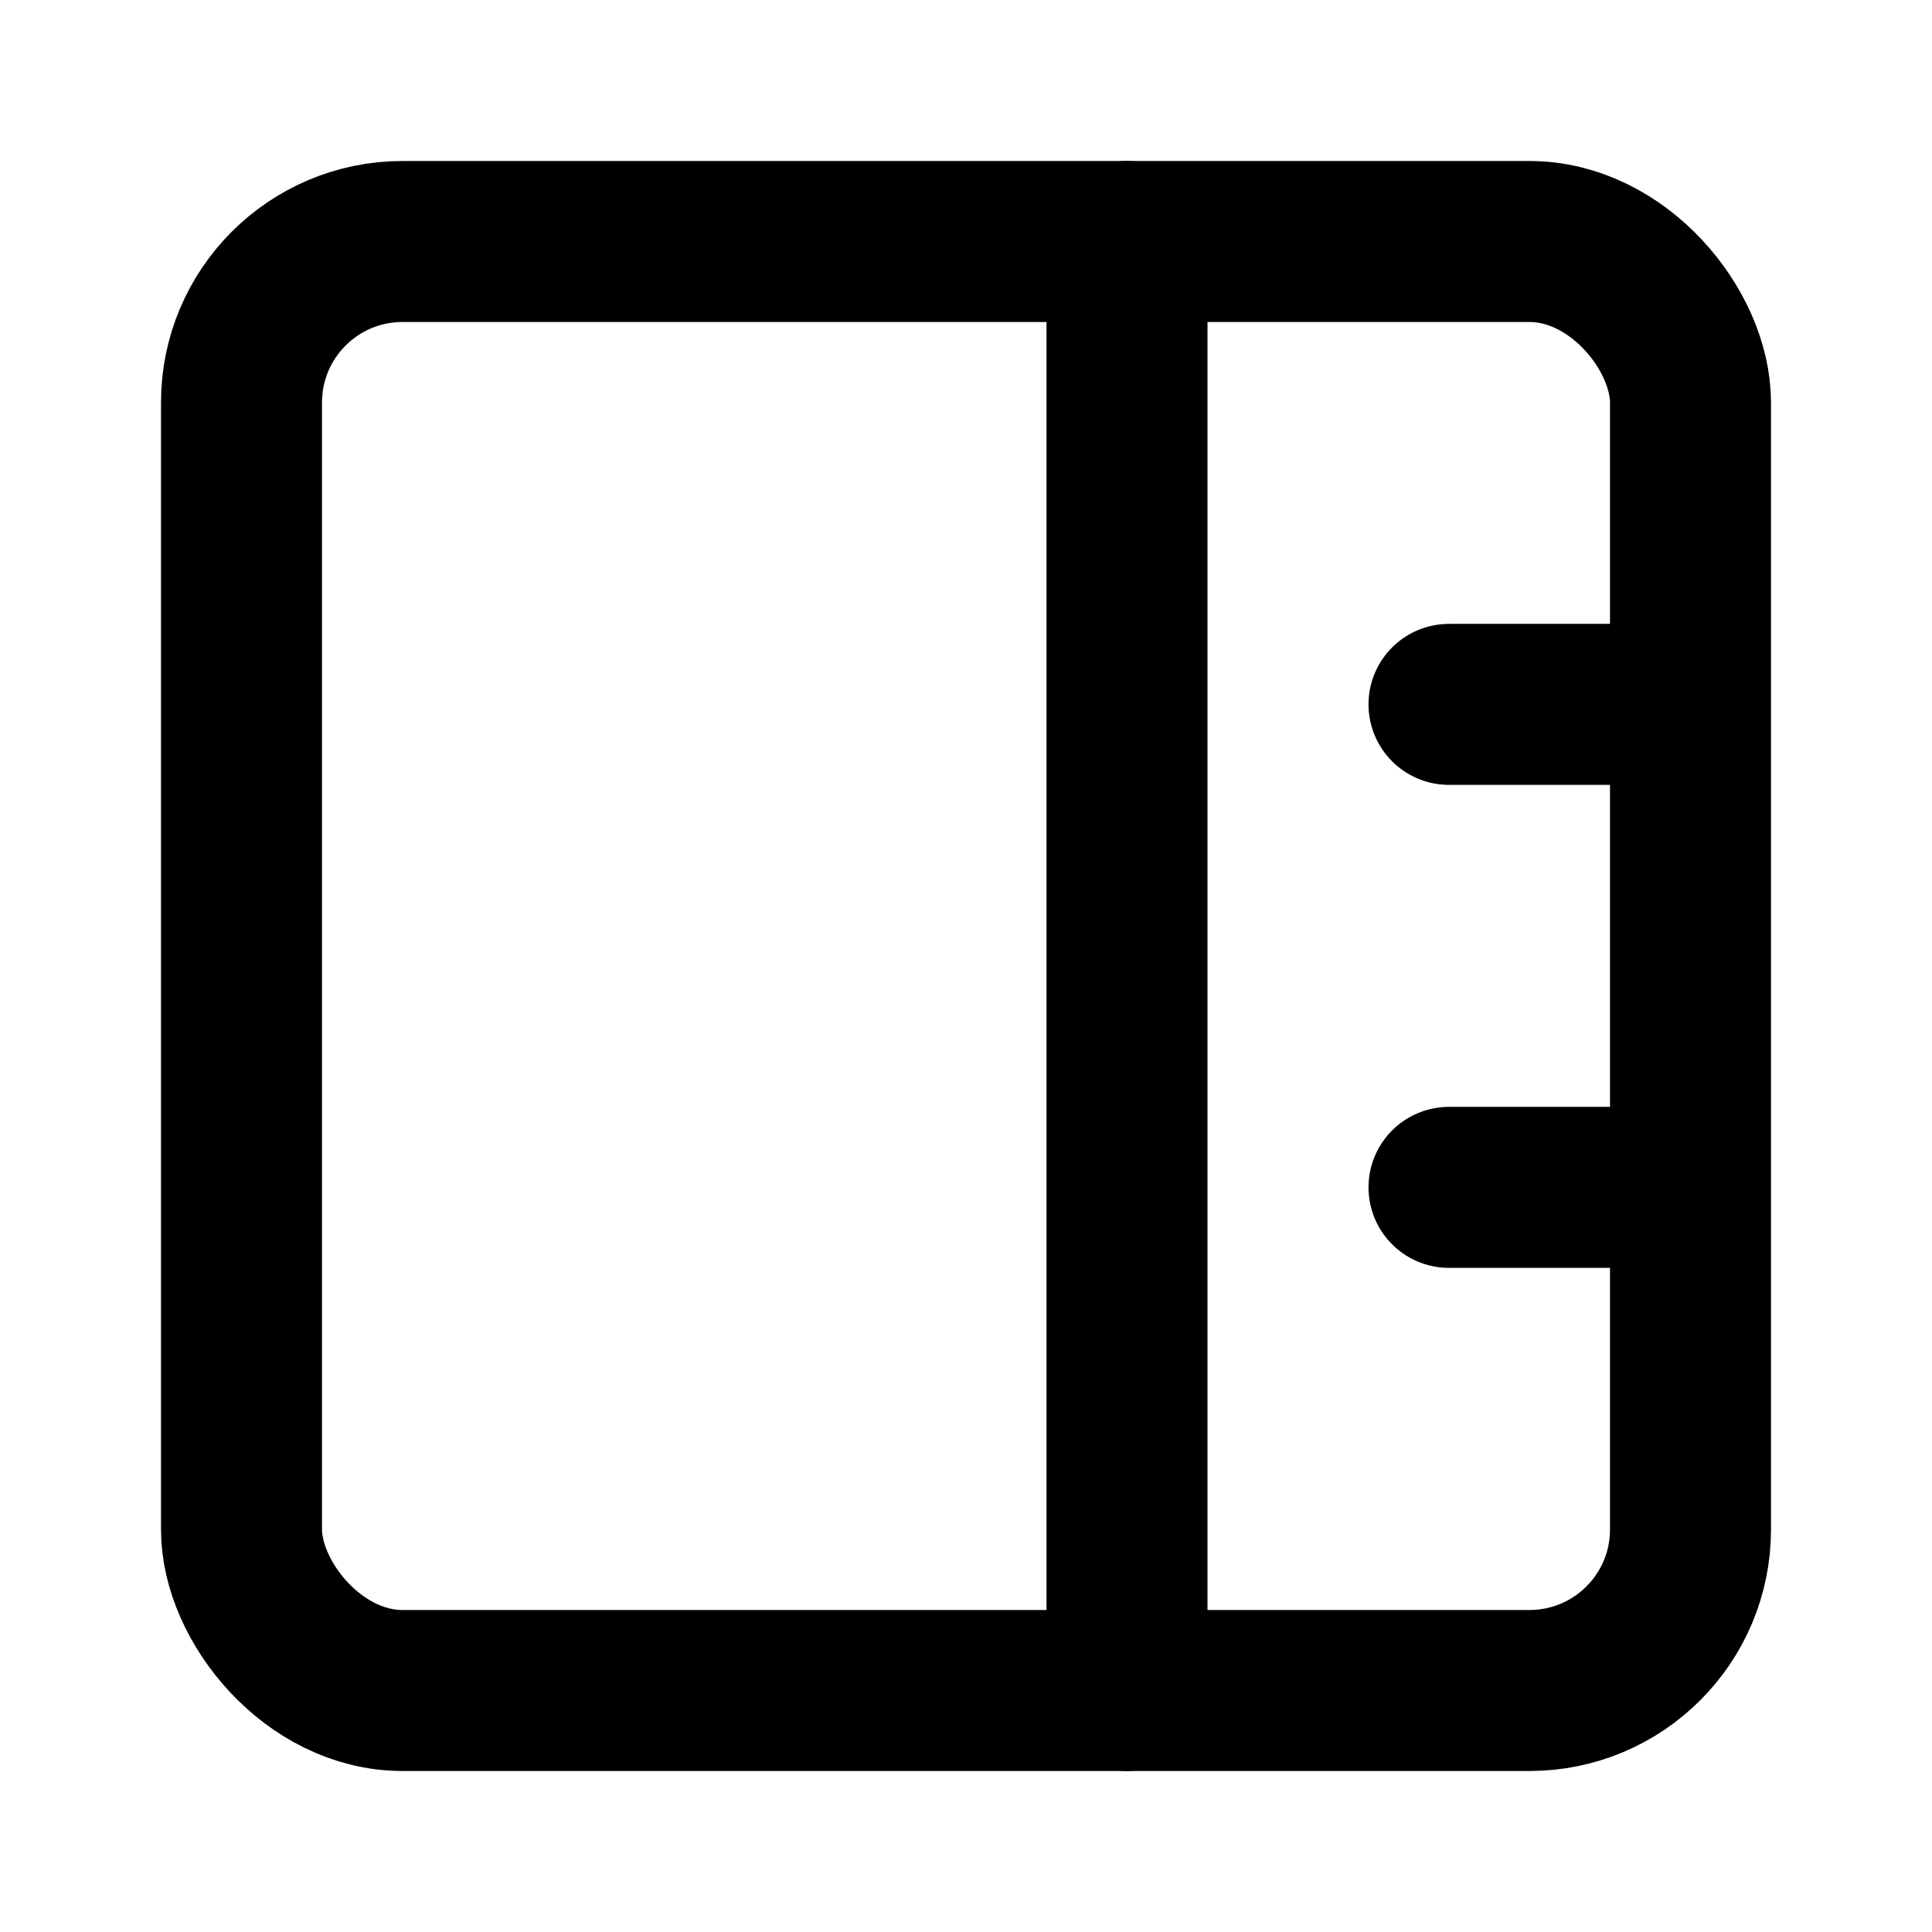
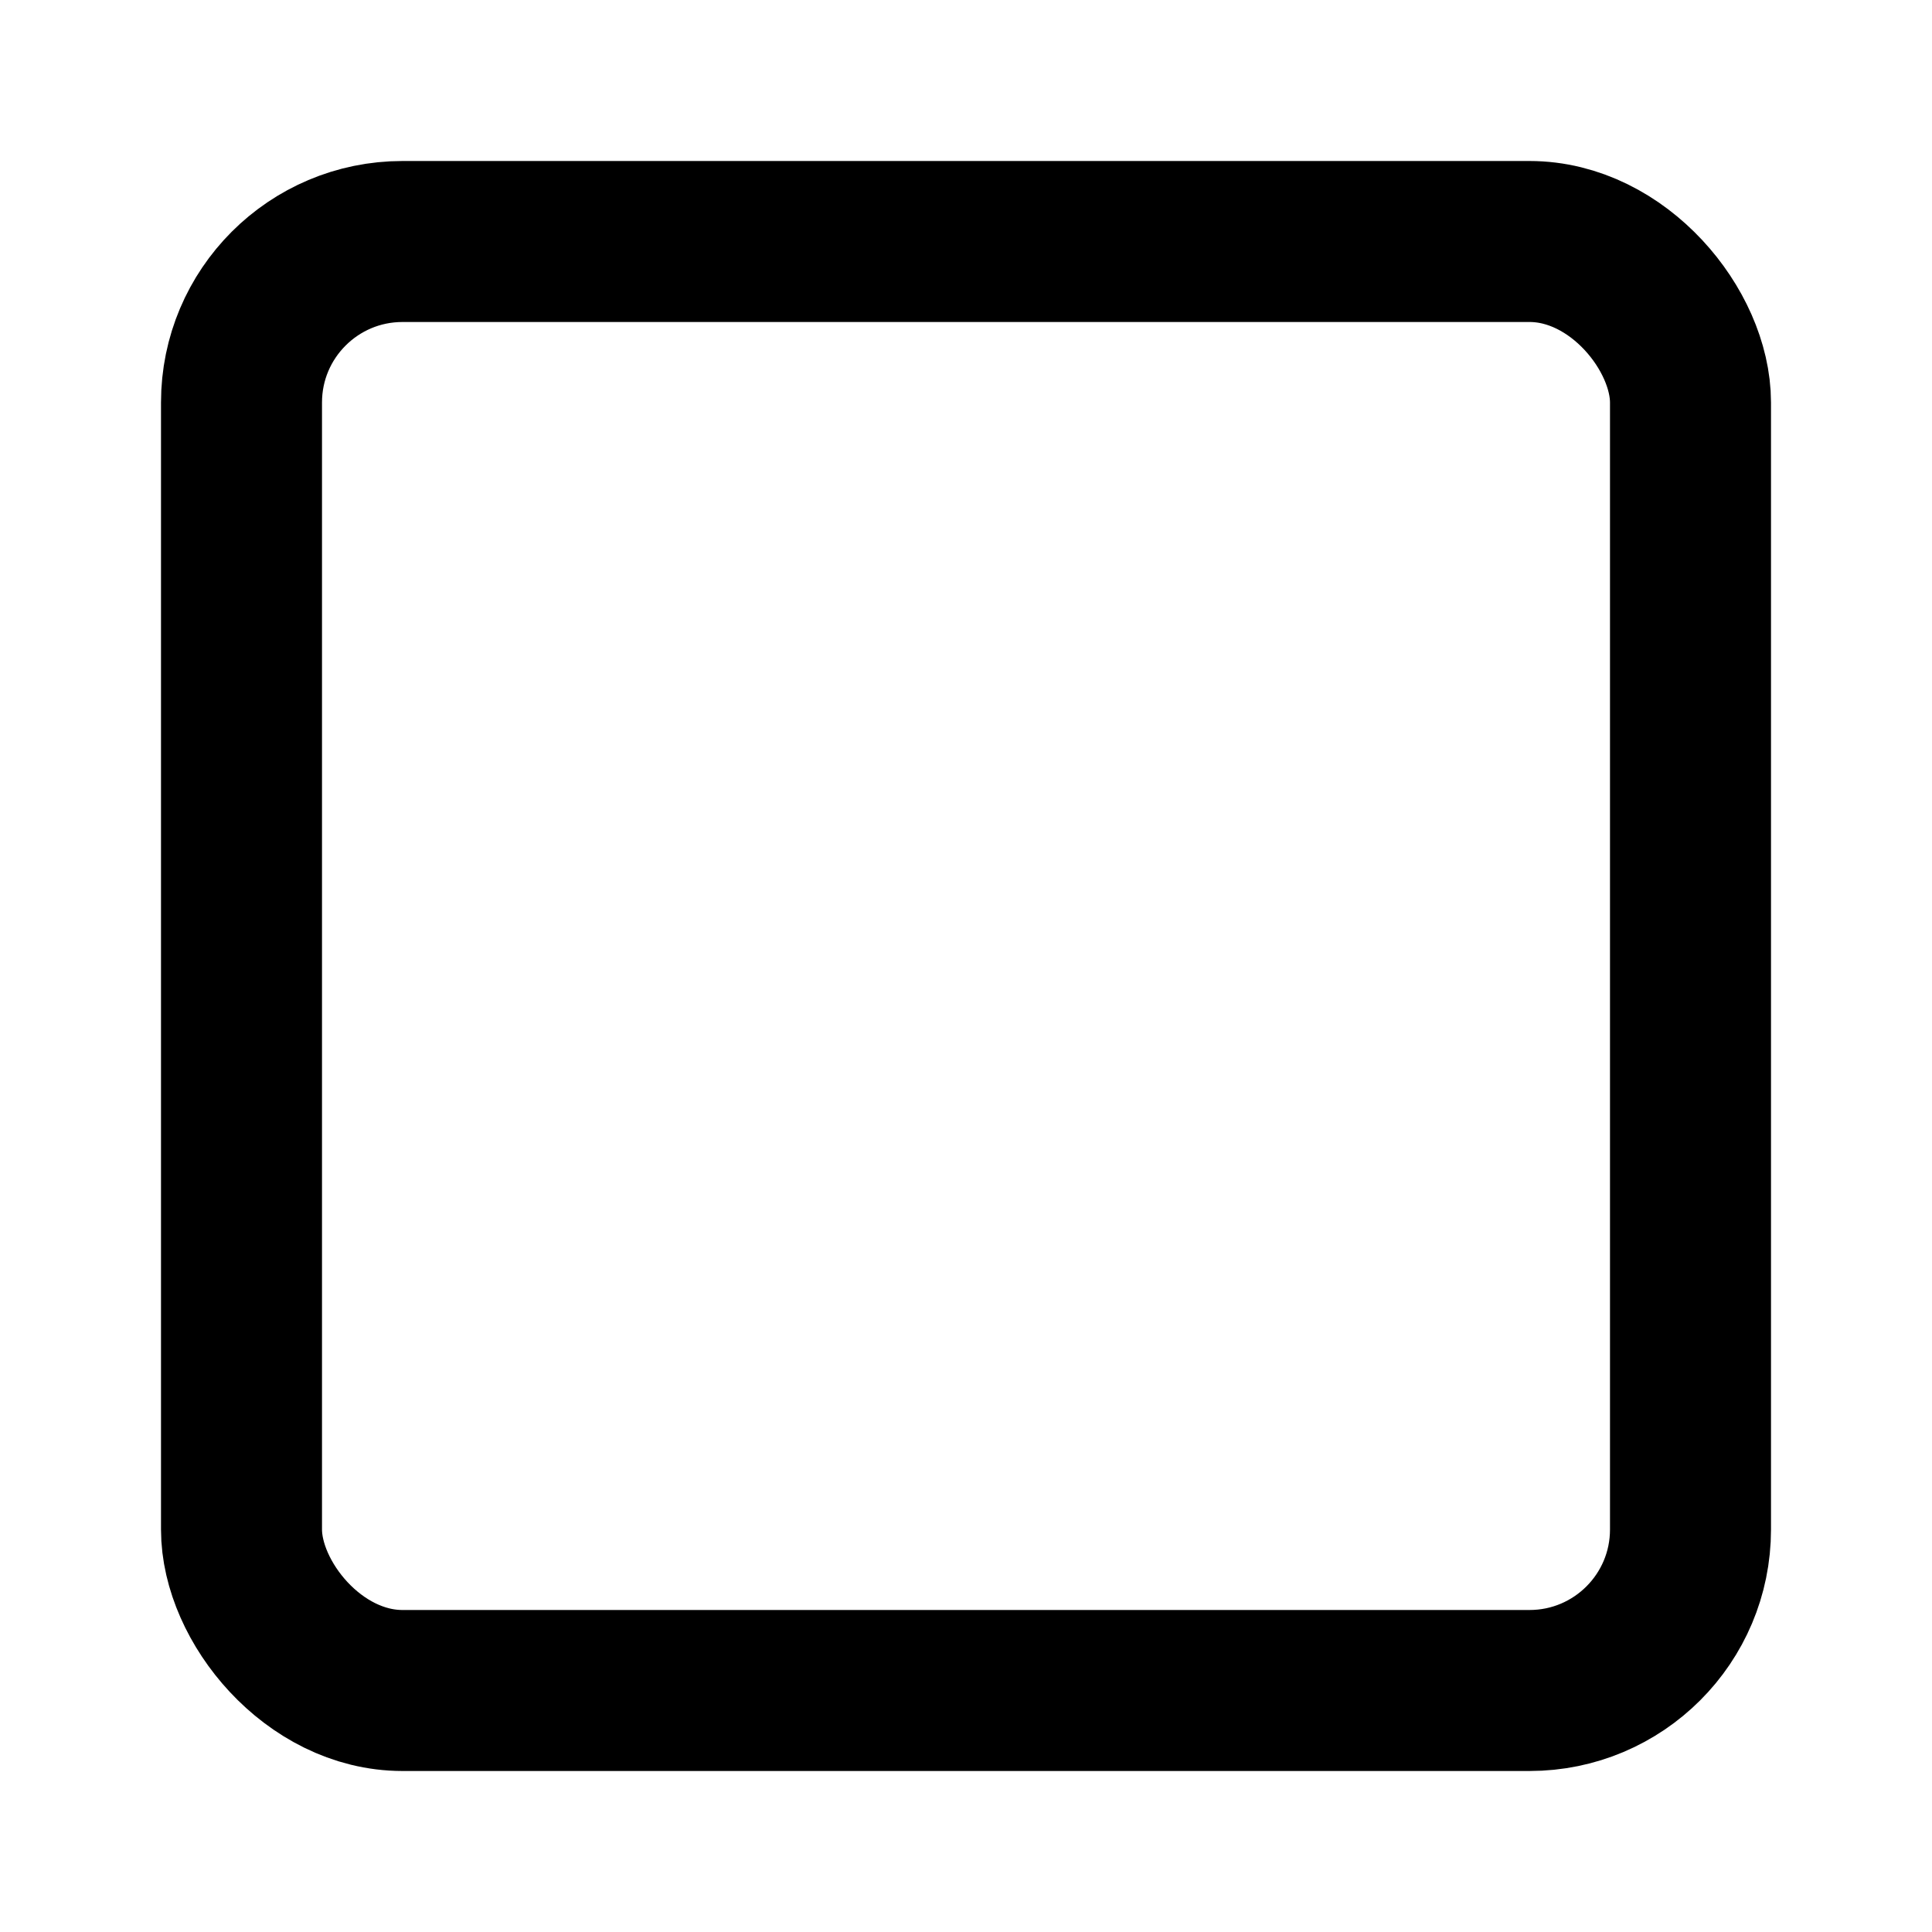
<svg xmlns="http://www.w3.org/2000/svg" viewBox="0 0 24 24">
  <g fill="none" stroke="currentColor" stroke-width="2" stroke-linecap="round" stroke-linejoin="round">
    <rect x="3" y="3" width="18" height="18" rx="2" ry="2" />
-     <line x1="14" y1="3" x2="14" y2="21" />
-     <line x1="18" y1="8.75" x2="20" y2="8.75" />
-     <line x1="18" y1="14.75" x2="20" y2="14.75" />
  </g>
</svg>